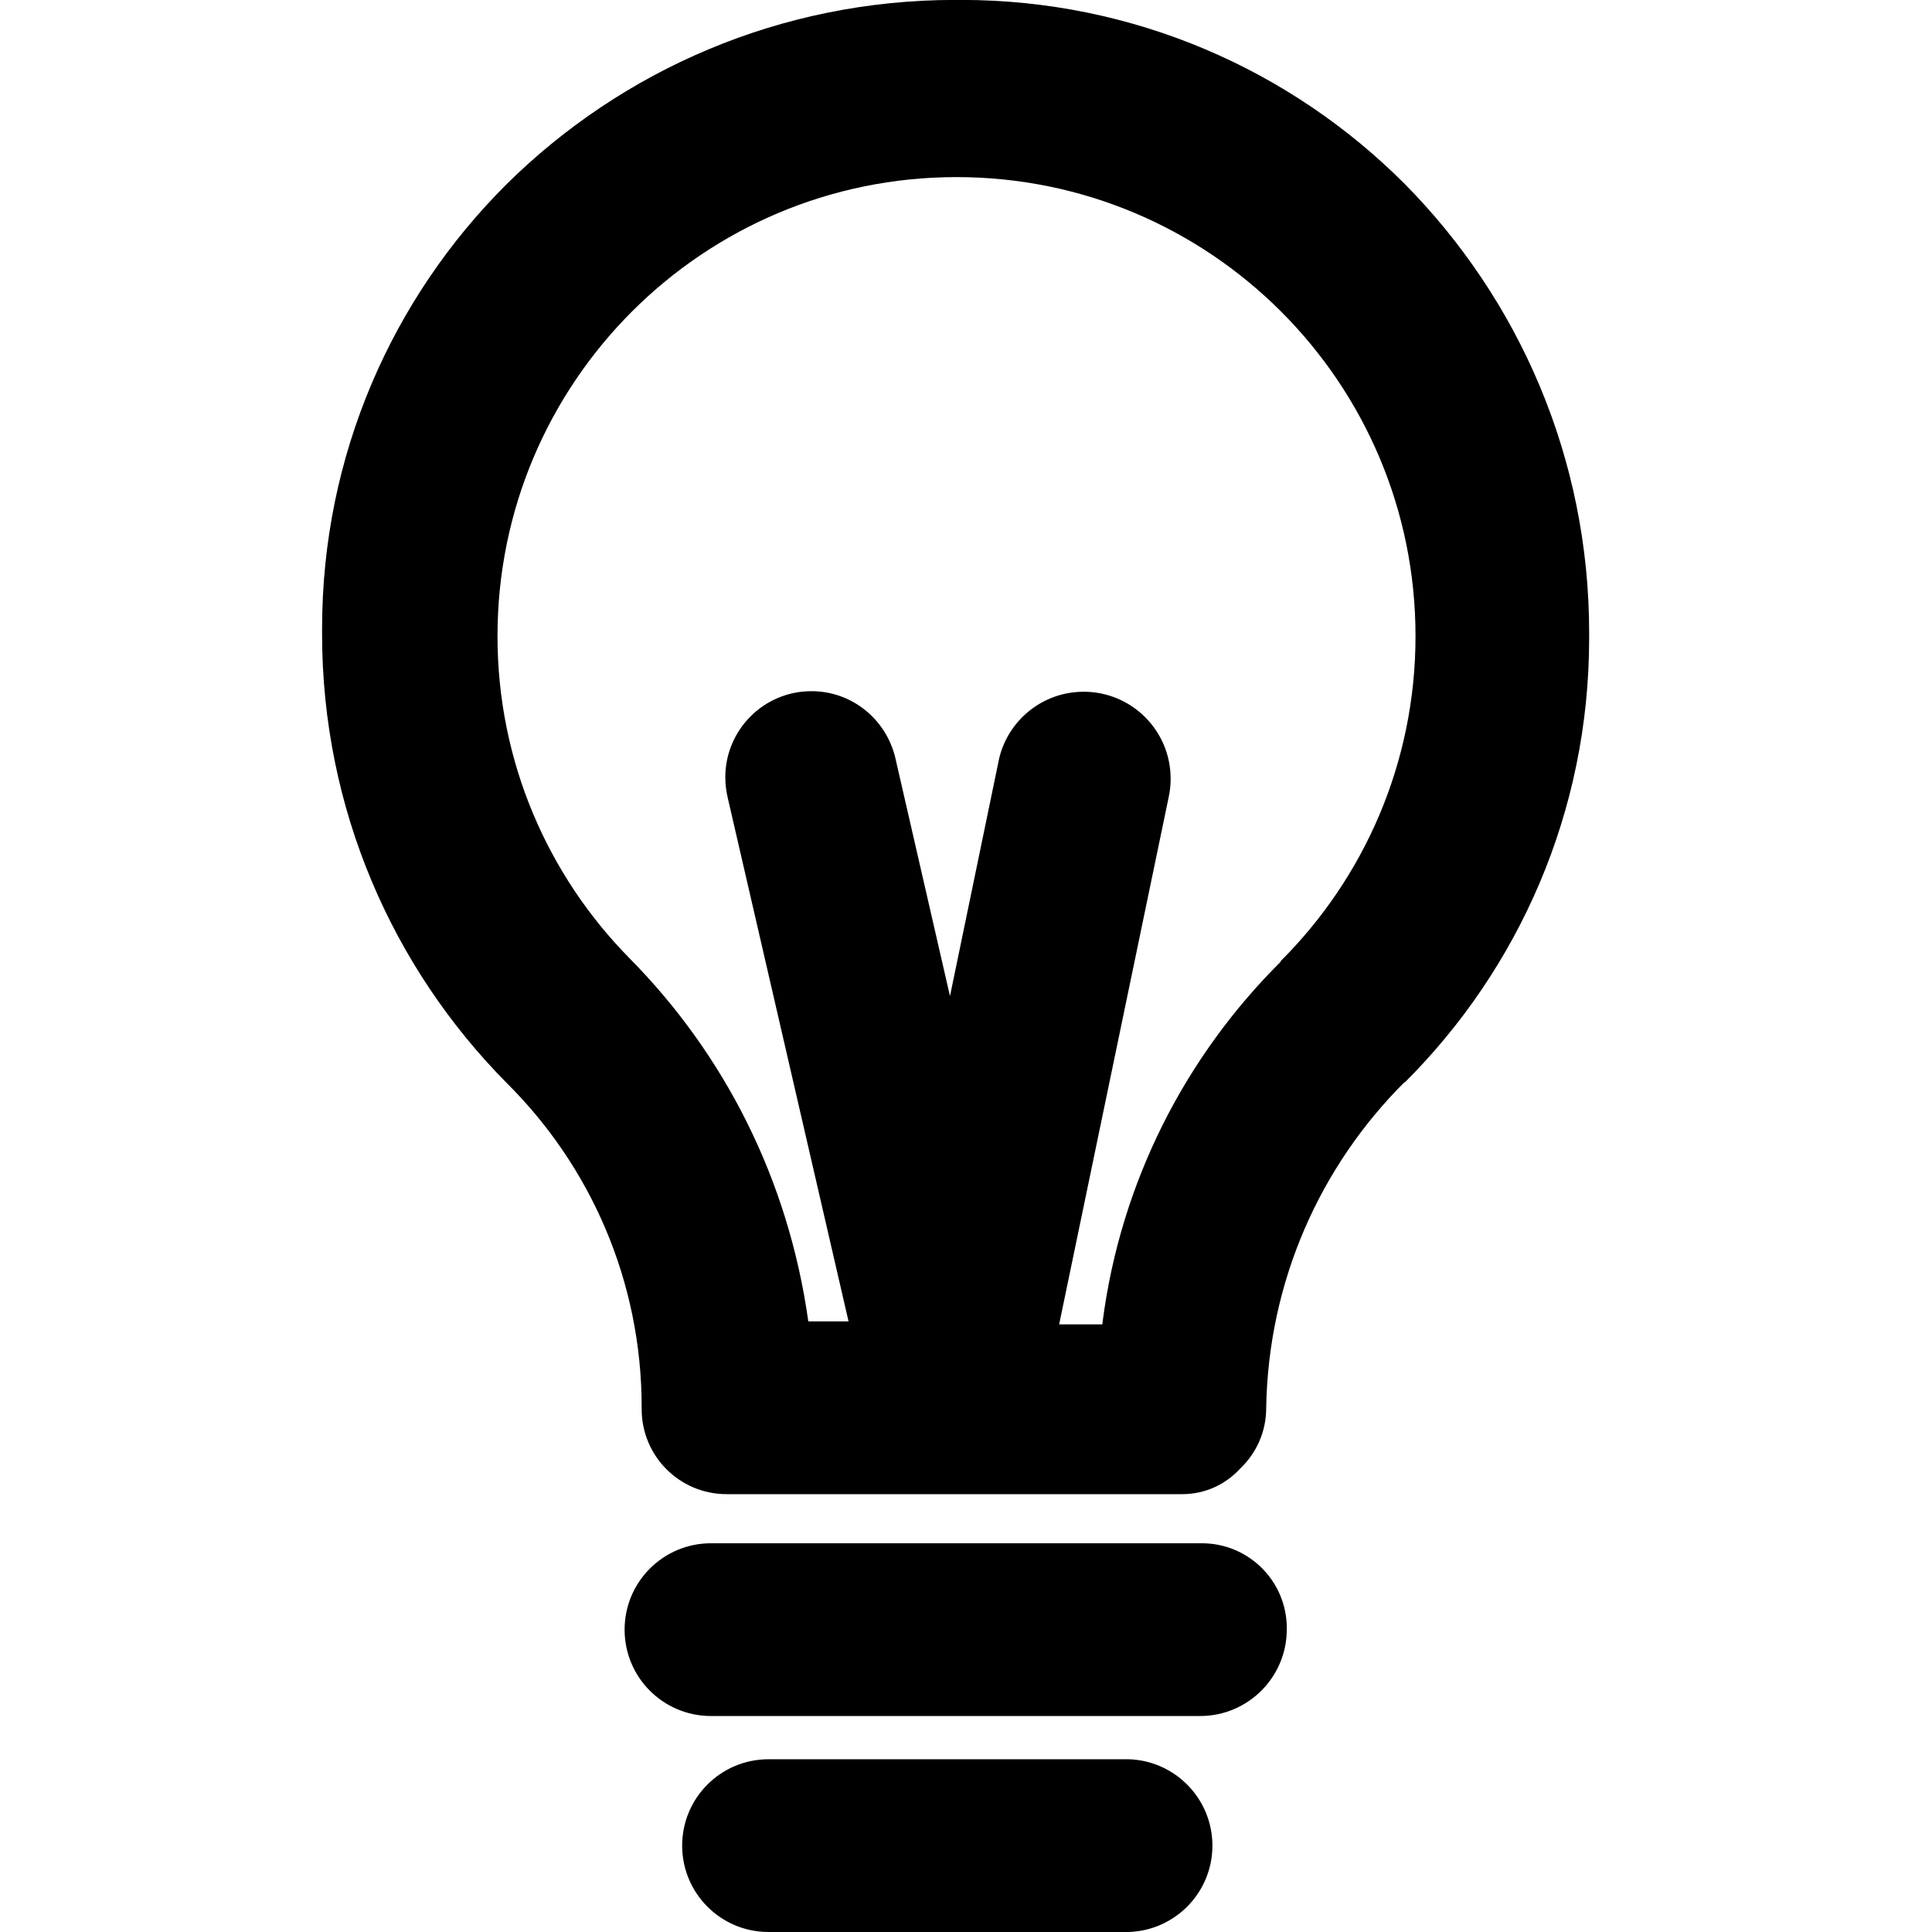
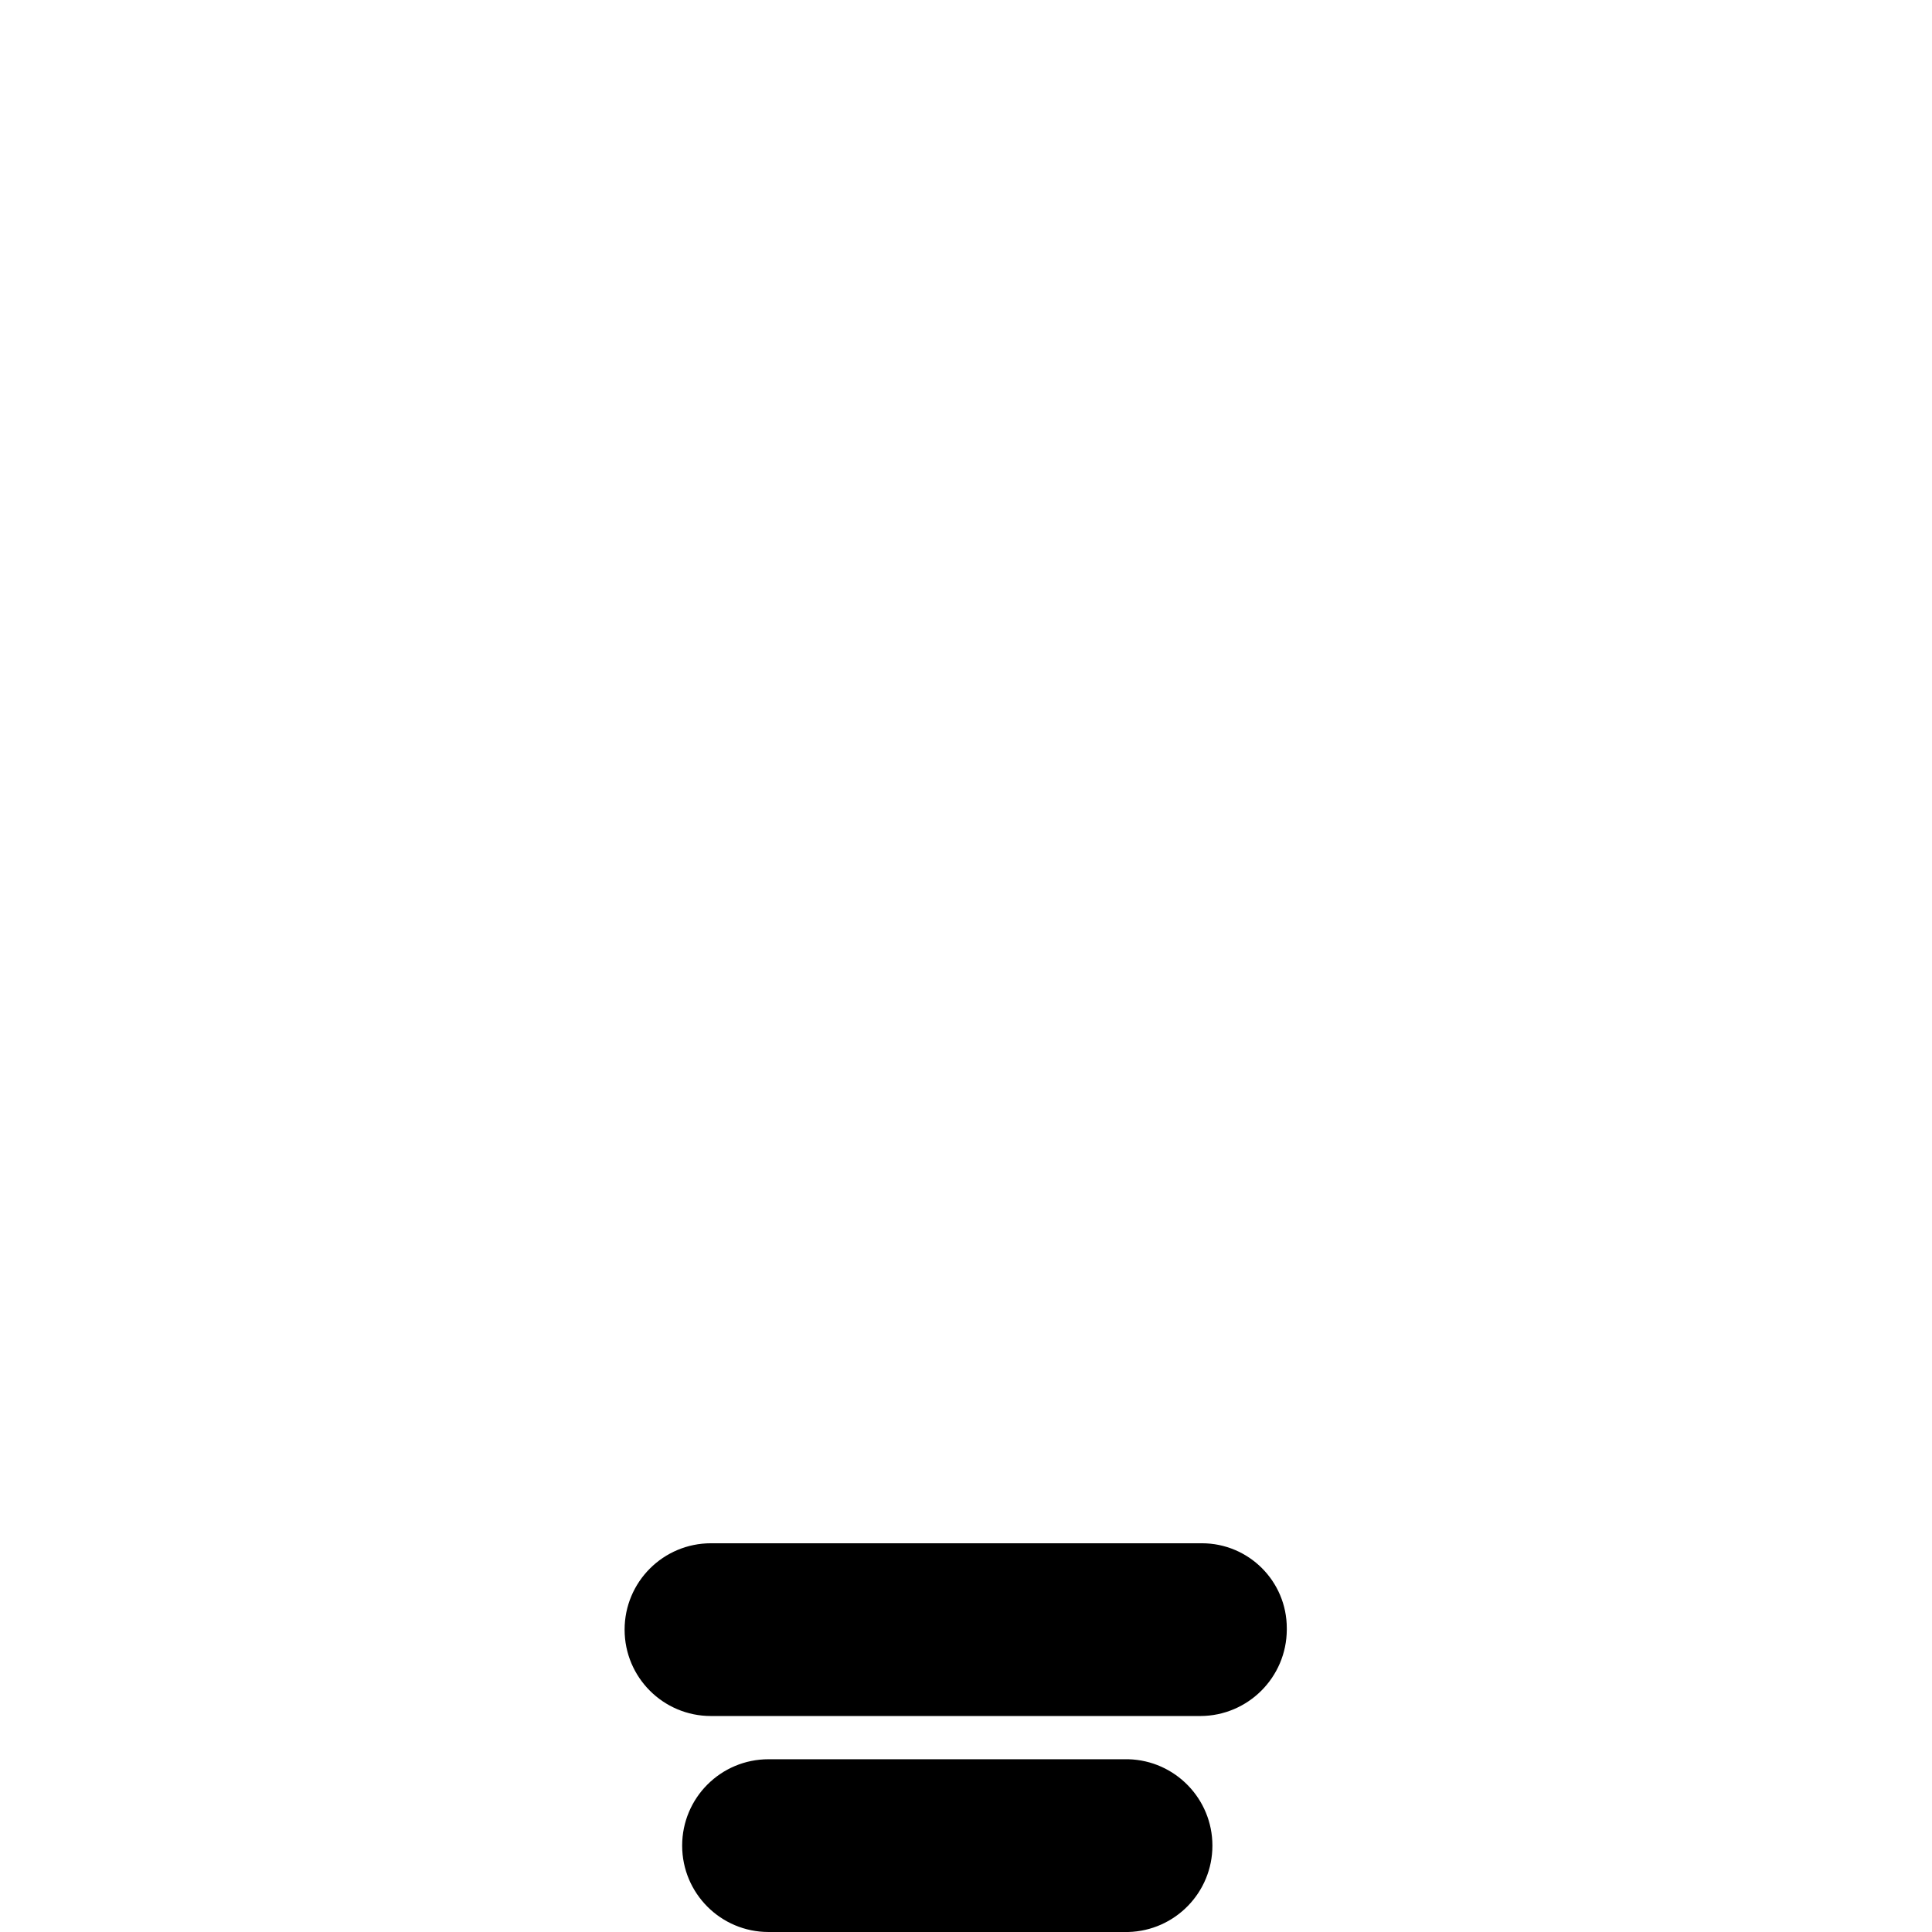
<svg xmlns="http://www.w3.org/2000/svg" fill="#000000" width="800px" height="800px" viewBox="-4 0 24 24">
-   <path d="m13.45 13.447c1.415-1.41 2.291-3.361 2.291-5.517 0-.022 0-.044 0-.067v.003c0-.002 0-.004 0-.006 0-2.174-.875-4.143-2.291-5.575l.001.001c-1.41-1.413-3.359-2.287-5.512-2.287-.024 0-.048 0-.071 0h.004c-.002 0-.004 0-.006 0-2.174 0-4.143.875-5.575 2.291l.001-.001c-1.415 1.41-2.291 3.361-2.291 5.517v.067-.003.006c0 2.174.875 4.143 2.291 5.575l-.001-.001c1.038 1.029 1.68 2.456 1.68 4.033v.009.014c0 .583.472 1.055 1.055 1.055h.015 5.616.029c.286 0 .543-.123.722-.32l.001-.001c.197-.188.32-.453.32-.747 0-.002 0-.003 0-.005.027-1.582.678-3.007 1.717-4.044zm-1.539-1.502c-1.183 1.176-1.987 2.731-2.213 4.468l-.004.039h-.537l1.36-6.546c.016-.07.025-.151.025-.233 0-.597-.484-1.08-1.08-1.08-.514 0-.944.359-1.053.84l-.001.007-.607 2.934-.681-2.968c-.117-.474-.538-.82-1.04-.82-.591 0-1.07.479-1.07 1.07 0 .089.011.175.031.257l-.002-.007 1.502 6.509h-.5c-.248-1.772-1.048-3.323-2.218-4.508l.001.001c-1.016-1.029-1.644-2.444-1.644-4.006 0-3.149 2.553-5.702 5.702-5.702s5.702 2.553 5.702 5.702c0 1.58-.643 3.01-1.68 4.042z" />
  <path d="m11.985 20.244c0-.005 0-.012 0-.018 0-.583-.472-1.055-1.055-1.055-.006 0-.012 0-.019 0h.001-6.08c-.593 0-1.073.48-1.073 1.073s.48 1.073 1.073 1.073h6.08c.592-.002 1.071-.482 1.073-1.073z" />
  <path d="m10.017 21.854h-4.47c-.593 0-1.073.48-1.073 1.073s.48 1.073 1.073 1.073h4.47c.58-.016 1.044-.491 1.044-1.073s-.464-1.057-1.043-1.073h-.002z" />
</svg>